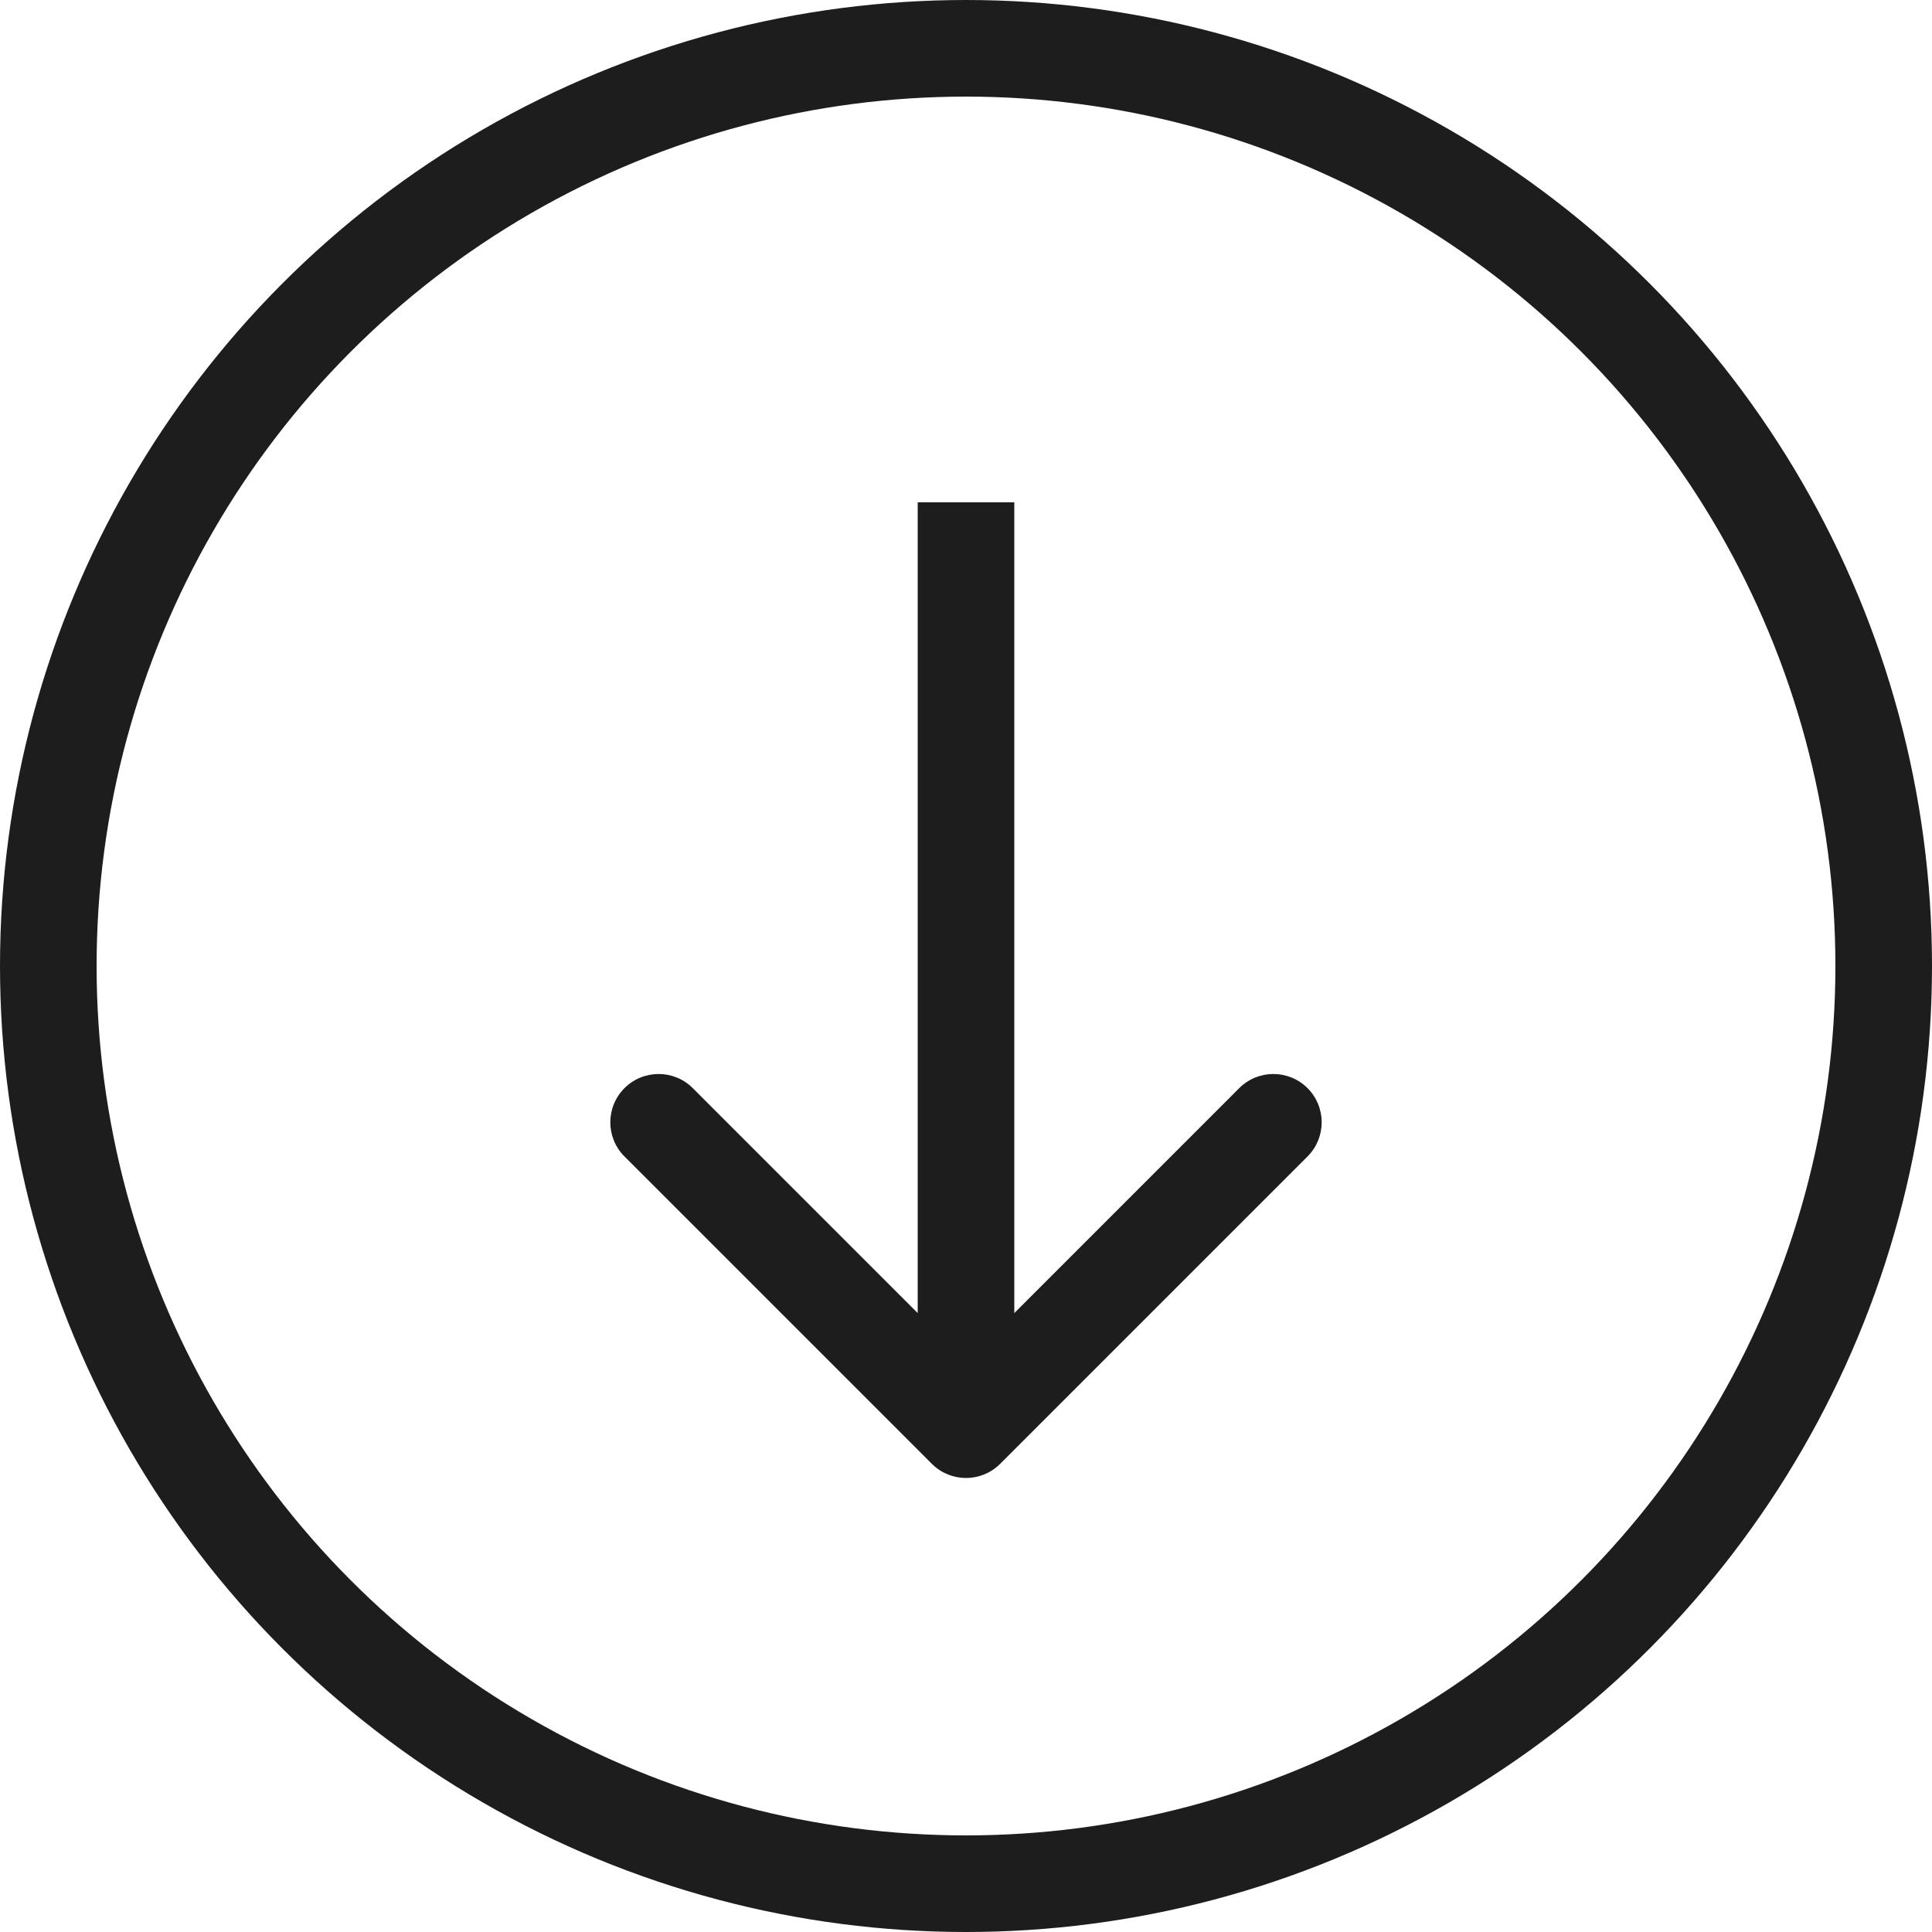
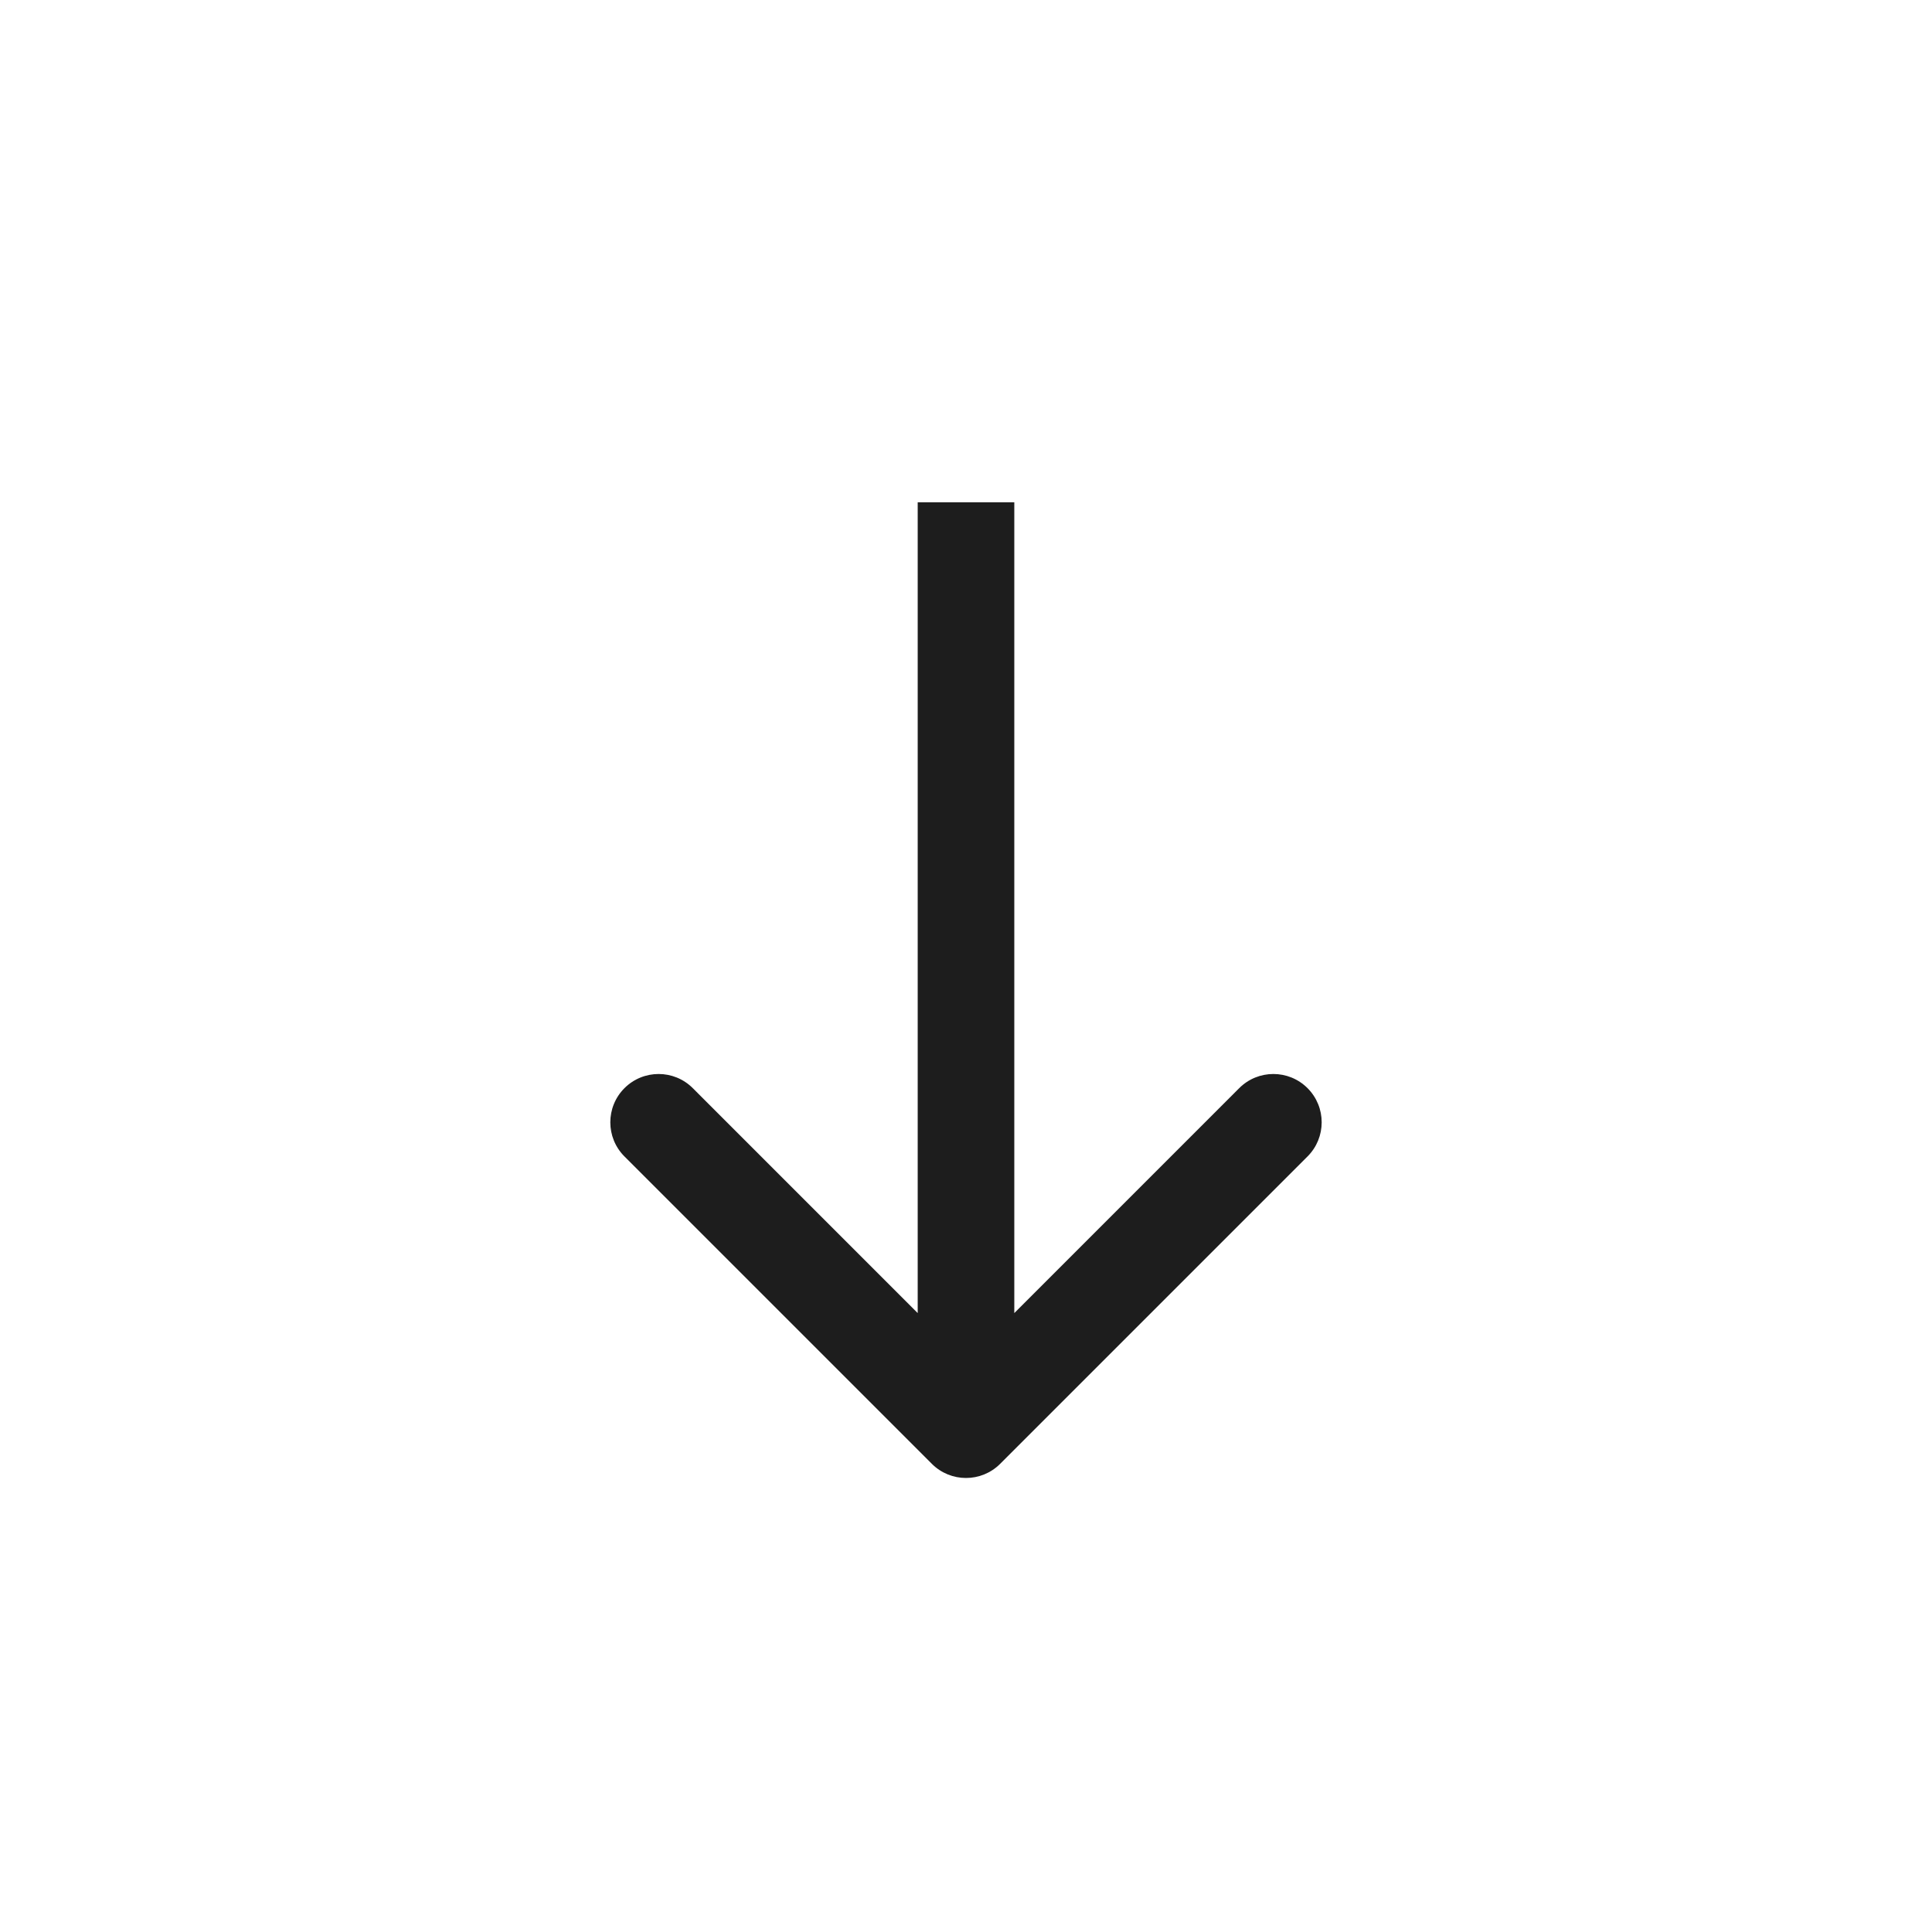
<svg xmlns="http://www.w3.org/2000/svg" width="100" height="100" viewBox="0 0 100 100" fill="none">
-   <circle cx="50" cy="50" r="47.5" stroke="#1D1D1D" stroke-width="5" />
-   <path d="M48.232 75.768C49.209 76.744 50.791 76.744 51.768 75.768L67.678 59.858C68.654 58.882 68.654 57.299 67.678 56.322C66.701 55.346 65.118 55.346 64.142 56.322L50 70.465L35.858 56.322C34.882 55.346 33.299 55.346 32.322 56.322C31.346 57.299 31.346 58.882 32.322 59.858L48.232 75.768ZM50 26L47.5 26L47.5 74L50 74L52.5 74L52.5 26L50 26Z" fill="#1D1D1D" />
+   <path d="M48.232 75.768C49.209 76.744 50.791 76.744 51.768 75.768L67.678 59.858C68.654 58.882 68.654 57.299 67.678 56.322C66.701 55.346 65.118 55.346 64.142 56.322L50 70.465L35.858 56.322C34.882 55.346 33.299 55.346 32.322 56.322C31.346 57.299 31.346 58.882 32.322 59.858ZM50 26L47.5 26L47.5 74L50 74L52.5 74L52.5 26L50 26Z" fill="#1D1D1D" />
</svg>